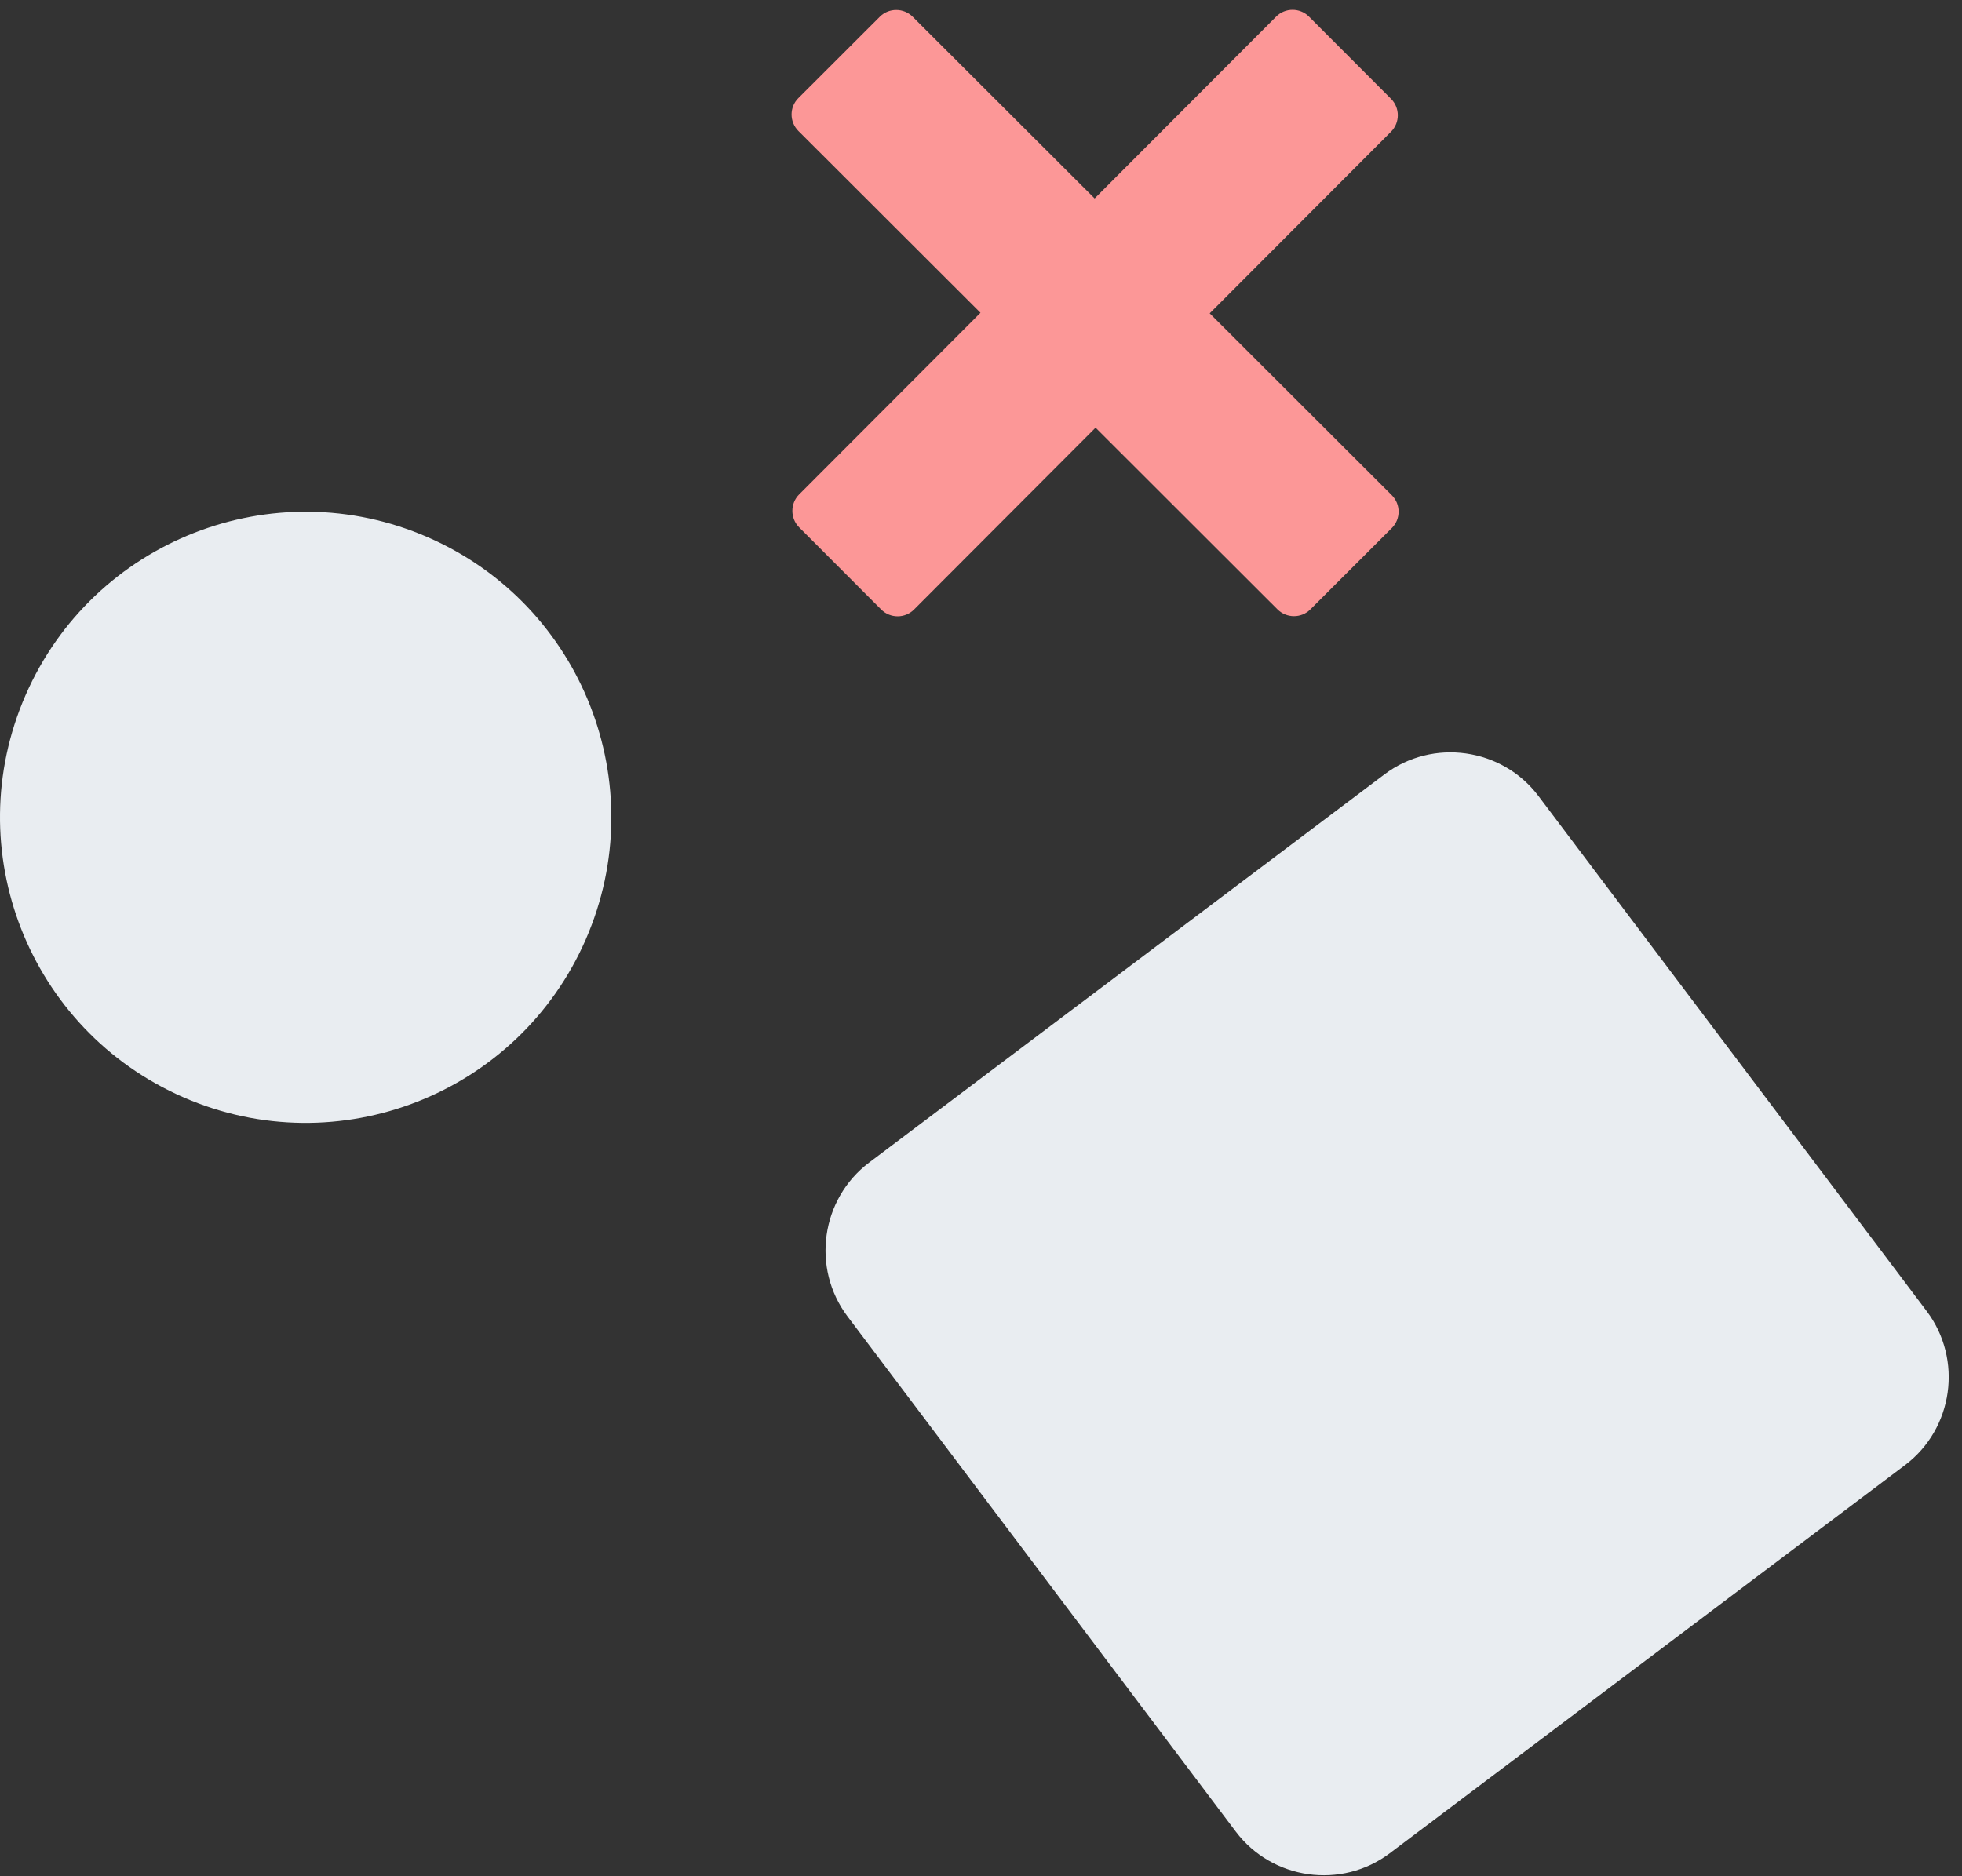
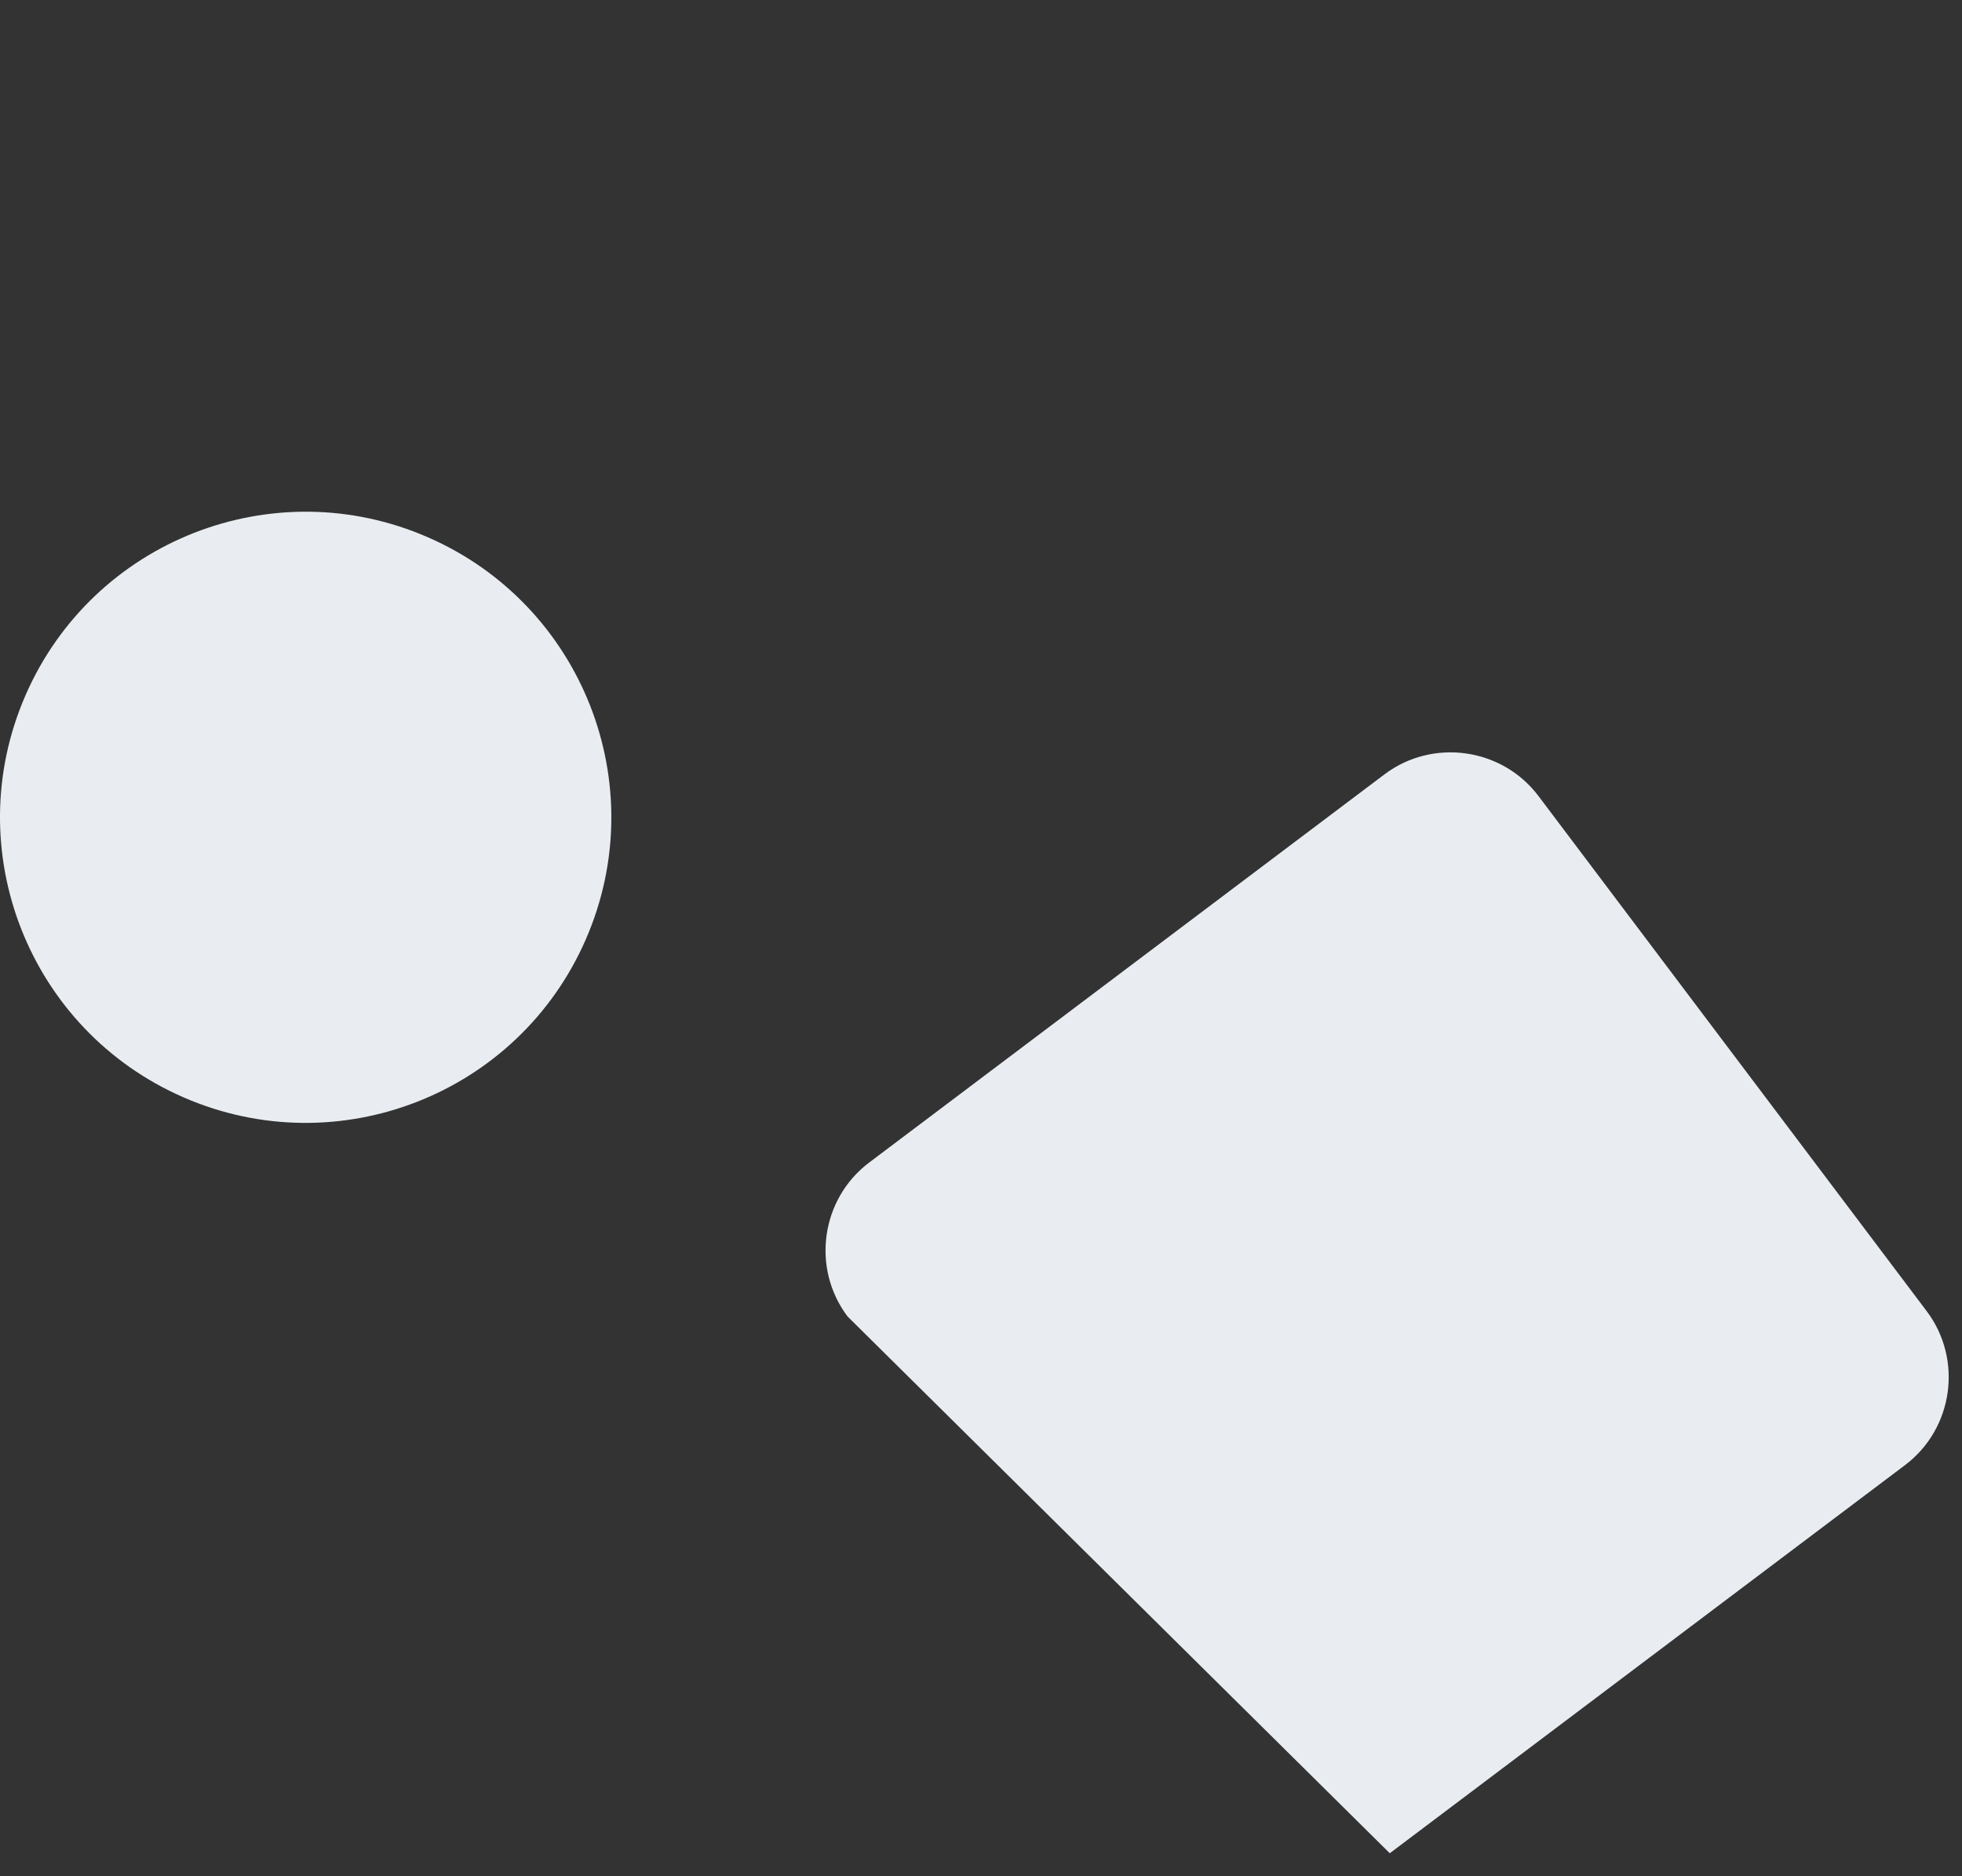
<svg xmlns="http://www.w3.org/2000/svg" width="138" height="132" viewBox="0 0 138 132" fill="none">
  <rect x="0" y="0" width="138" height="132" fill="#333333" stroke="none" />
  <g id="Group">
-     <path id="Combined Shape" fill-rule="evenodd" clip-rule="evenodd" d="M56.209 34.785C55.572 35.424 55.575 36.464 56.213 37.103L61.977 42.878C62.614 43.517 63.653 43.521 64.29 42.882L77.058 30.089L89.851 42.868C90.491 43.508 91.529 43.509 92.164 42.875L97.898 37.147C98.533 36.513 98.532 35.476 97.892 34.837L85.086 22.045L97.841 9.265C98.479 8.626 98.475 7.586 97.837 6.947L92.073 1.172C91.436 0.533 90.398 0.529 89.76 1.168L76.993 13.961L64.199 1.182C63.559 0.542 62.521 0.542 61.886 1.175L56.152 6.904C55.517 7.538 55.518 8.574 56.158 9.214L68.964 22.005L56.209 34.785Z" fill="#FC9797" />
    <path id="Fill 49" fill-rule="evenodd" clip-rule="evenodd" d="M30.096 37.799C40.976 42.545 45.948 55.215 41.201 66.095C36.454 76.976 23.785 81.949 12.905 77.201C2.024 72.454 -2.949 59.785 1.799 48.904C6.546 38.024 19.215 33.052 30.096 37.799Z" fill="#E9EDF1" />
-     <path id="Fill 29" fill-rule="evenodd" clip-rule="evenodd" d="M135.516 92.243C138.076 95.641 137.391 100.514 133.993 103.075L97.752 130.382C94.356 132.942 89.481 132.257 86.921 128.86L59.614 92.618C57.054 89.221 57.739 84.347 61.136 81.787L97.378 54.48C100.774 51.92 105.649 52.606 108.209 56.002L135.516 92.243Z" fill="#E9EDF1" />
+     <path id="Fill 29" fill-rule="evenodd" clip-rule="evenodd" d="M135.516 92.243C138.076 95.641 137.391 100.514 133.993 103.075L97.752 130.382L59.614 92.618C57.054 89.221 57.739 84.347 61.136 81.787L97.378 54.48C100.774 51.92 105.649 52.606 108.209 56.002L135.516 92.243Z" fill="#E9EDF1" />
  </g>
</svg>